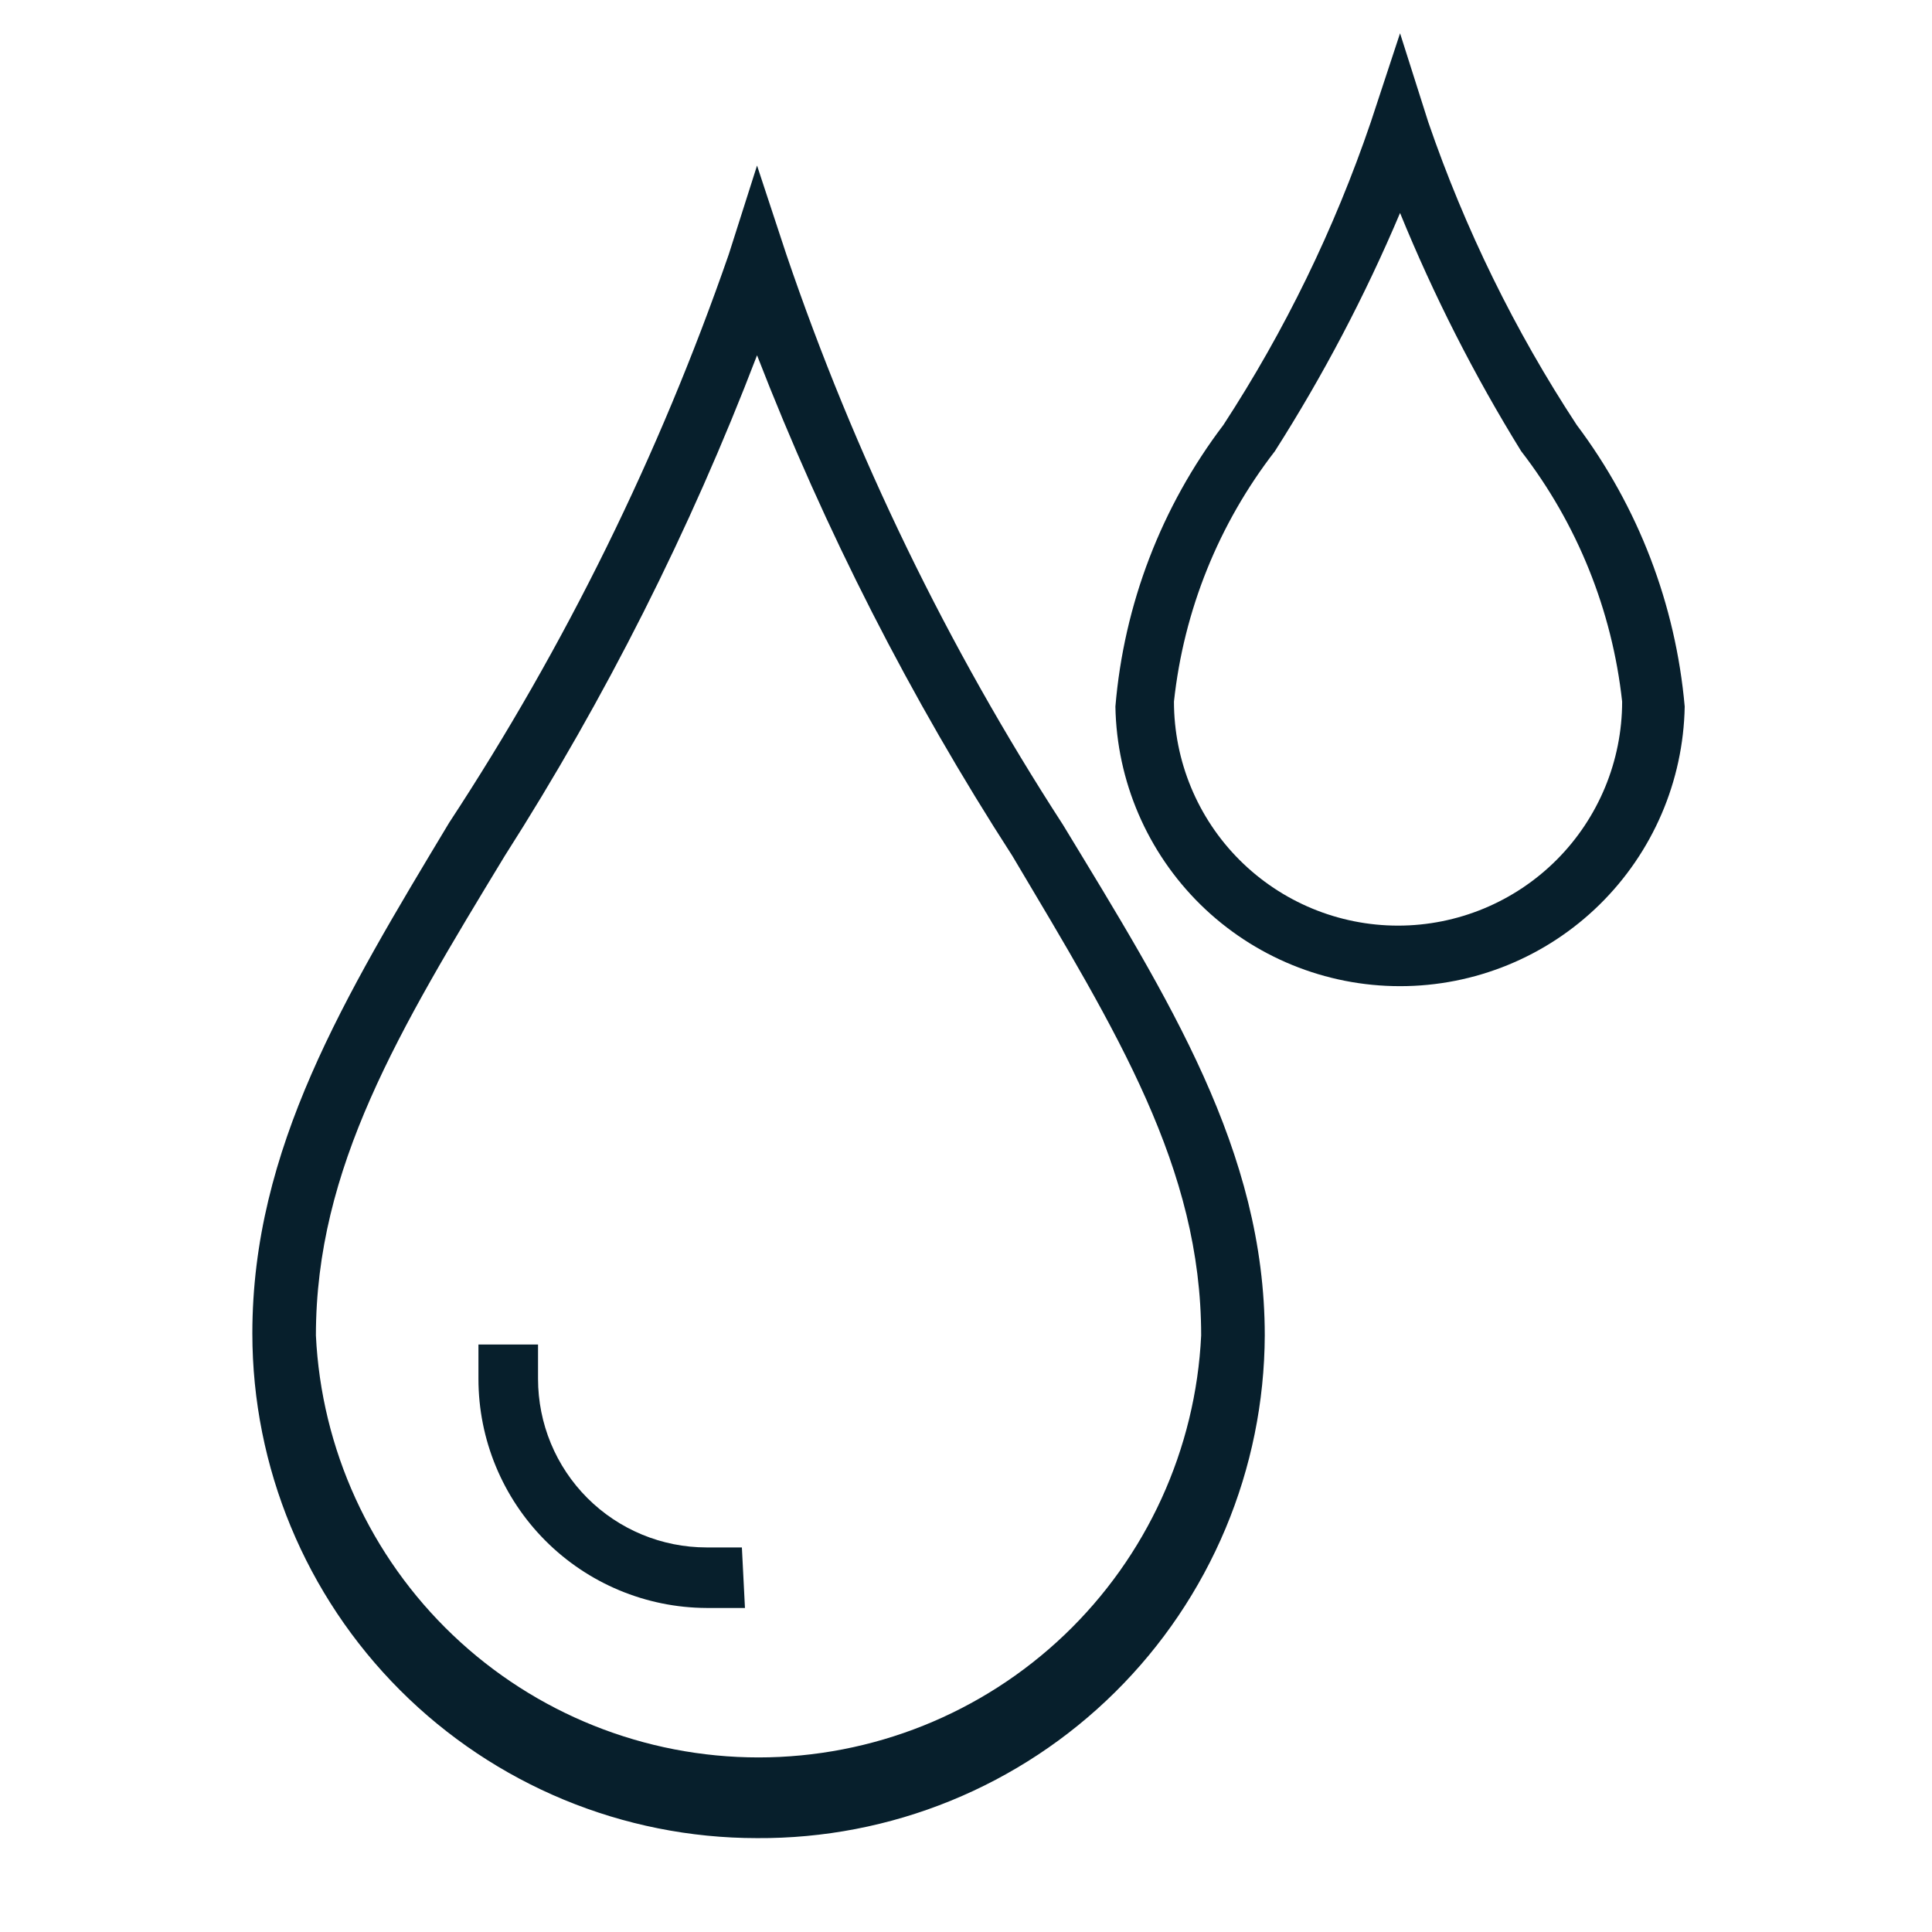
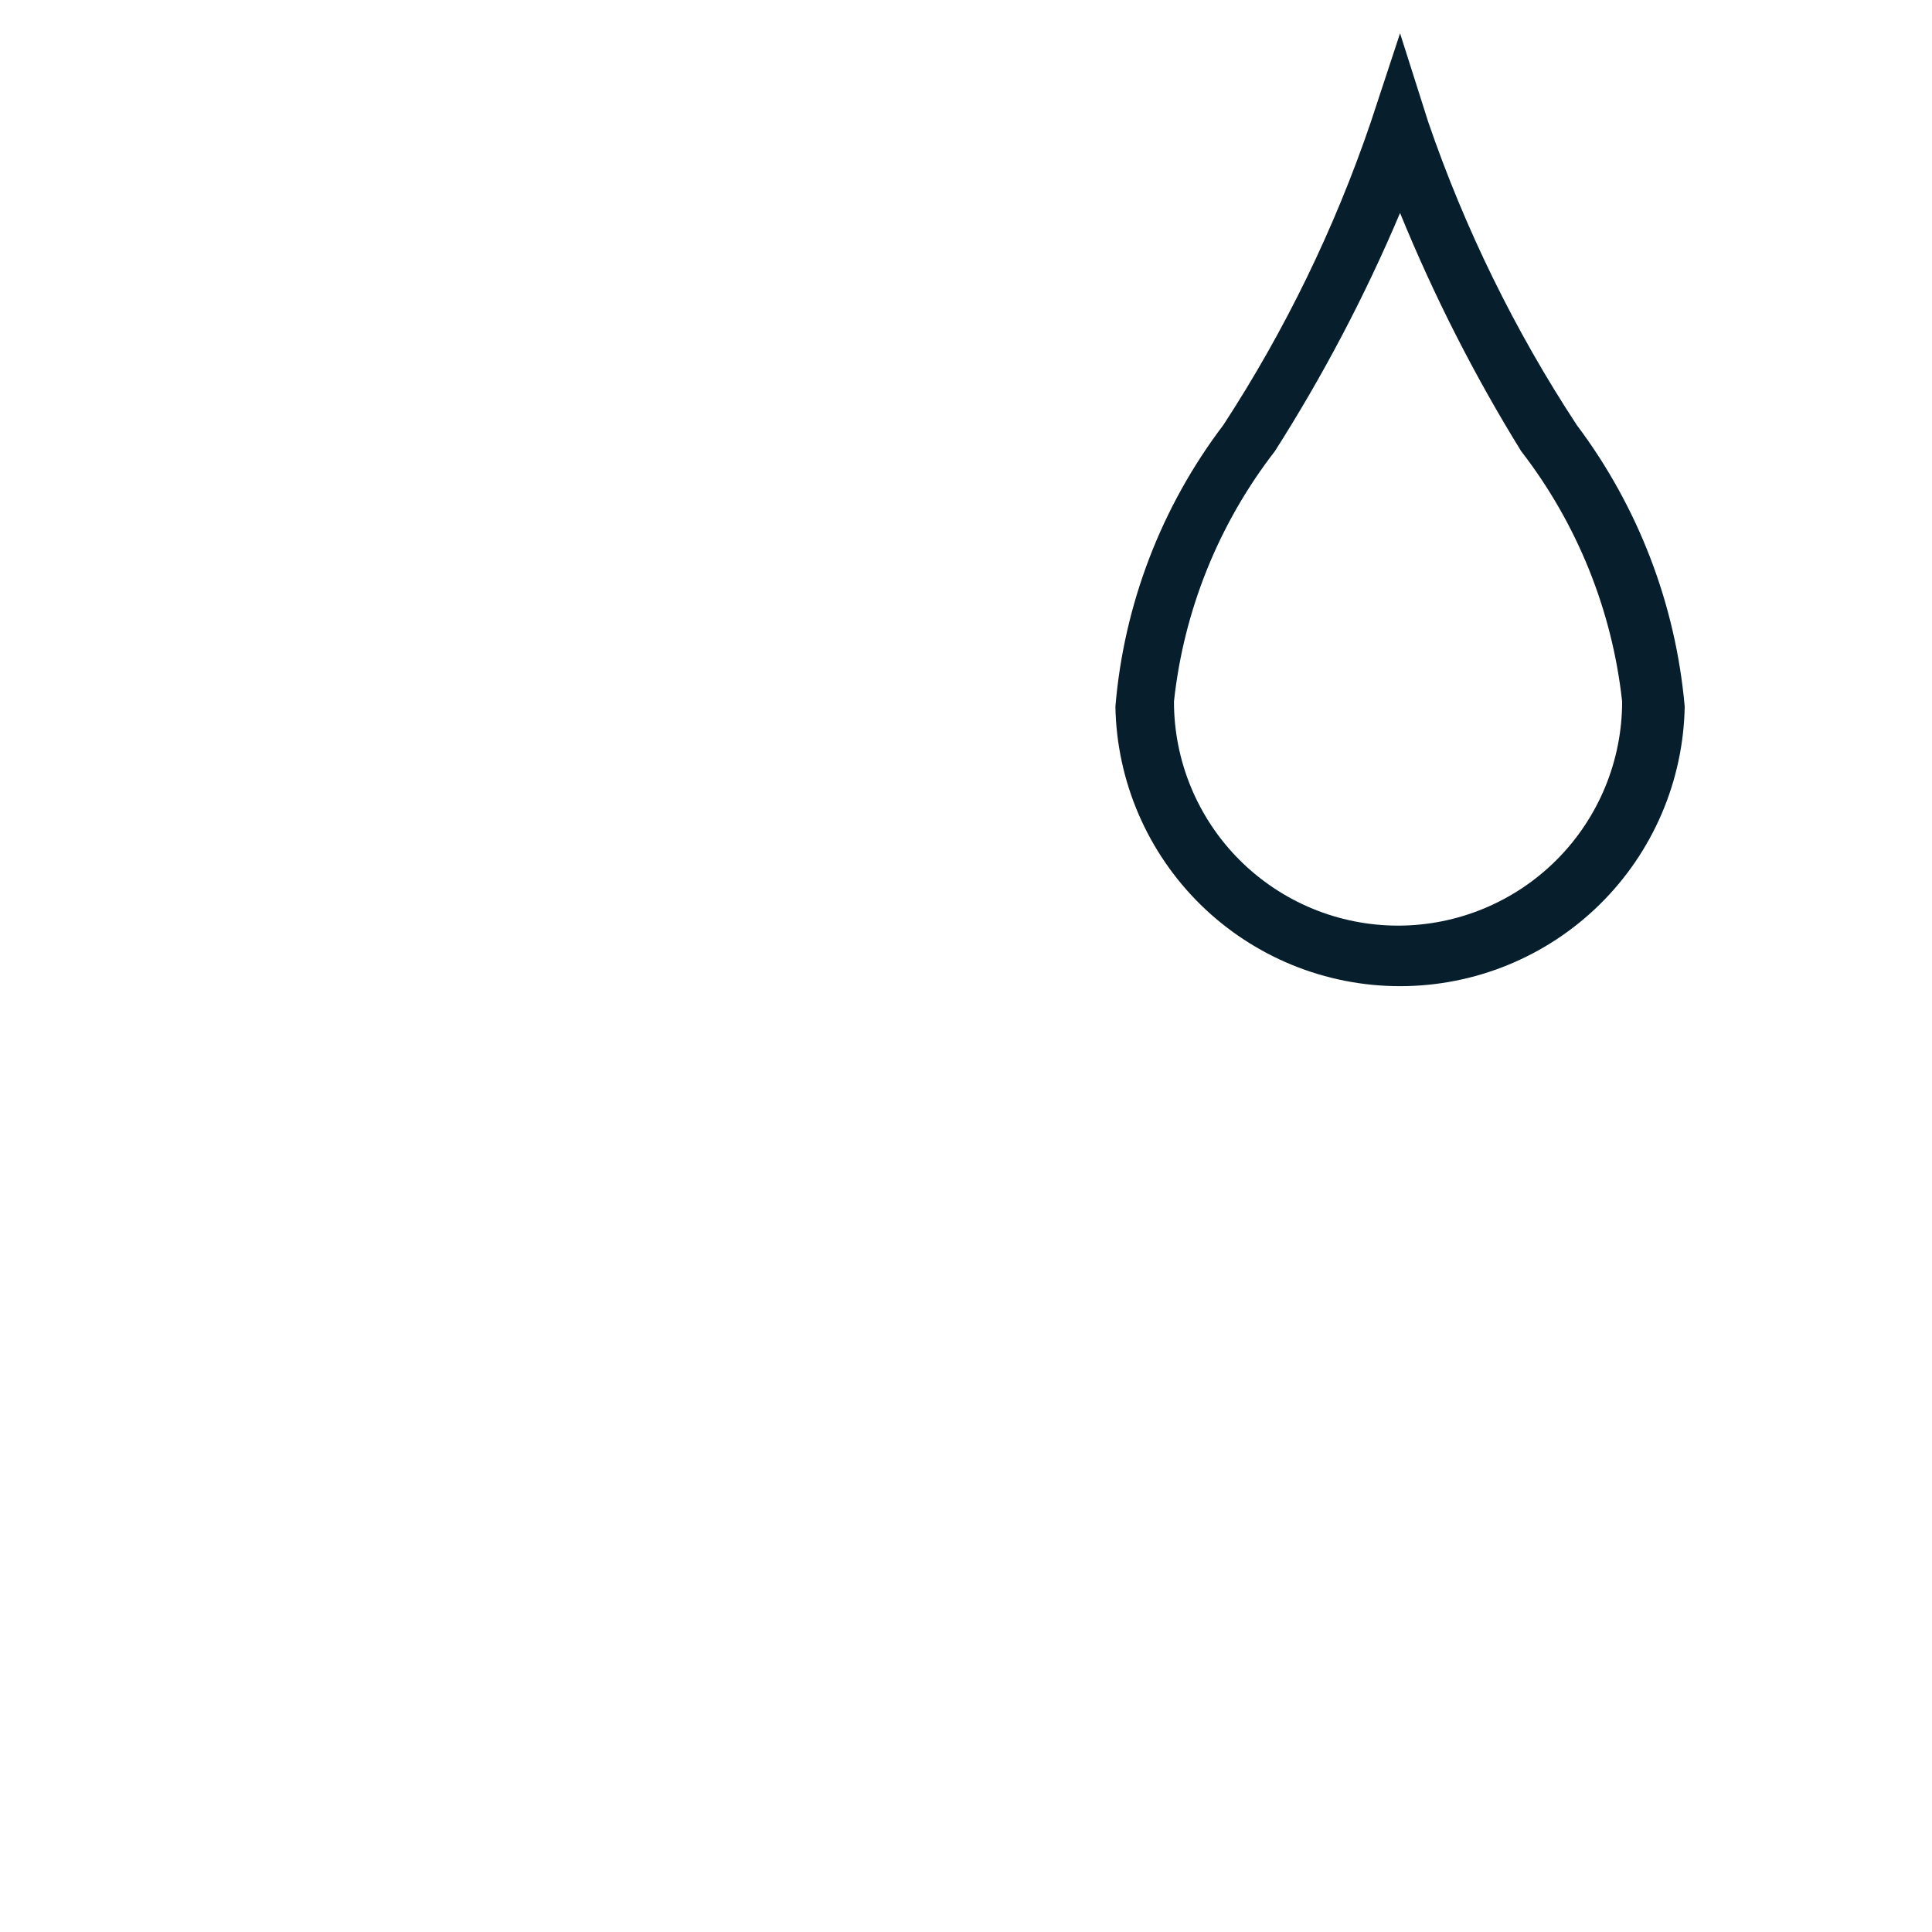
<svg xmlns="http://www.w3.org/2000/svg" fill="none" viewBox="0 0 39 39" height="39" width="39">
-   <path fill="#071F2C" d="M15.282 37.105C12.58 37.105 9.988 36.032 8.078 34.121C6.167 32.21 5.094 29.619 5.094 26.917C5.094 23.188 6.948 20.132 9.067 16.607C11.415 13.03 13.31 9.177 14.711 5.135L15.282 3.342L15.873 5.135C17.251 9.188 19.127 13.055 21.456 16.647C23.595 20.172 25.531 23.229 25.531 26.958C25.526 28.297 25.256 29.623 24.738 30.858C24.22 32.093 23.463 33.215 22.511 34.157C21.559 35.1 20.43 35.845 19.19 36.351C17.95 36.857 16.622 37.113 15.282 37.105ZM15.282 7.172C13.93 10.705 12.223 14.091 10.188 17.279C8.048 20.804 6.377 23.575 6.377 26.958C6.487 29.253 7.476 31.419 9.14 33.005C10.804 34.591 13.014 35.476 15.312 35.476C17.611 35.476 19.821 34.591 21.485 33.005C23.148 31.419 24.138 29.253 24.247 26.958C24.247 23.575 22.556 20.845 20.437 17.279C18.38 14.094 16.653 10.707 15.282 7.172Z" />
  <path fill="#071F2C" d="M28.262 19.907C26.755 19.908 25.309 19.316 24.234 18.261C23.16 17.205 22.542 15.77 22.516 14.263C22.688 12.2 23.444 10.228 24.696 8.578C25.938 6.673 26.938 4.619 27.671 2.466L28.262 0.672L28.832 2.466C29.572 4.62 30.578 6.674 31.828 8.578C33.071 10.233 33.826 12.202 34.008 14.263C33.981 15.77 33.364 17.205 32.289 18.261C31.215 19.316 29.768 19.908 28.262 19.907ZM28.262 4.299C27.555 5.97 26.71 7.578 25.735 9.108C24.602 10.572 23.896 12.321 23.698 14.162C23.698 15.361 24.174 16.512 25.022 17.36C25.871 18.208 27.021 18.685 28.221 18.685C29.421 18.685 30.571 18.208 31.42 17.36C32.268 16.512 32.745 15.361 32.745 14.162C32.544 12.322 31.839 10.573 30.707 9.108C29.76 7.576 28.943 5.967 28.262 4.299Z" />
-   <path fill="#071F2C" d="M15.038 32.459H14.263C13.04 32.454 11.869 31.964 11.006 31.097C10.143 30.23 9.658 29.057 9.658 27.834V27.141H10.861V27.834C10.861 28.736 11.219 29.602 11.857 30.24C12.495 30.878 13.361 31.237 14.263 31.237H14.976L15.038 32.459Z" />
</svg>